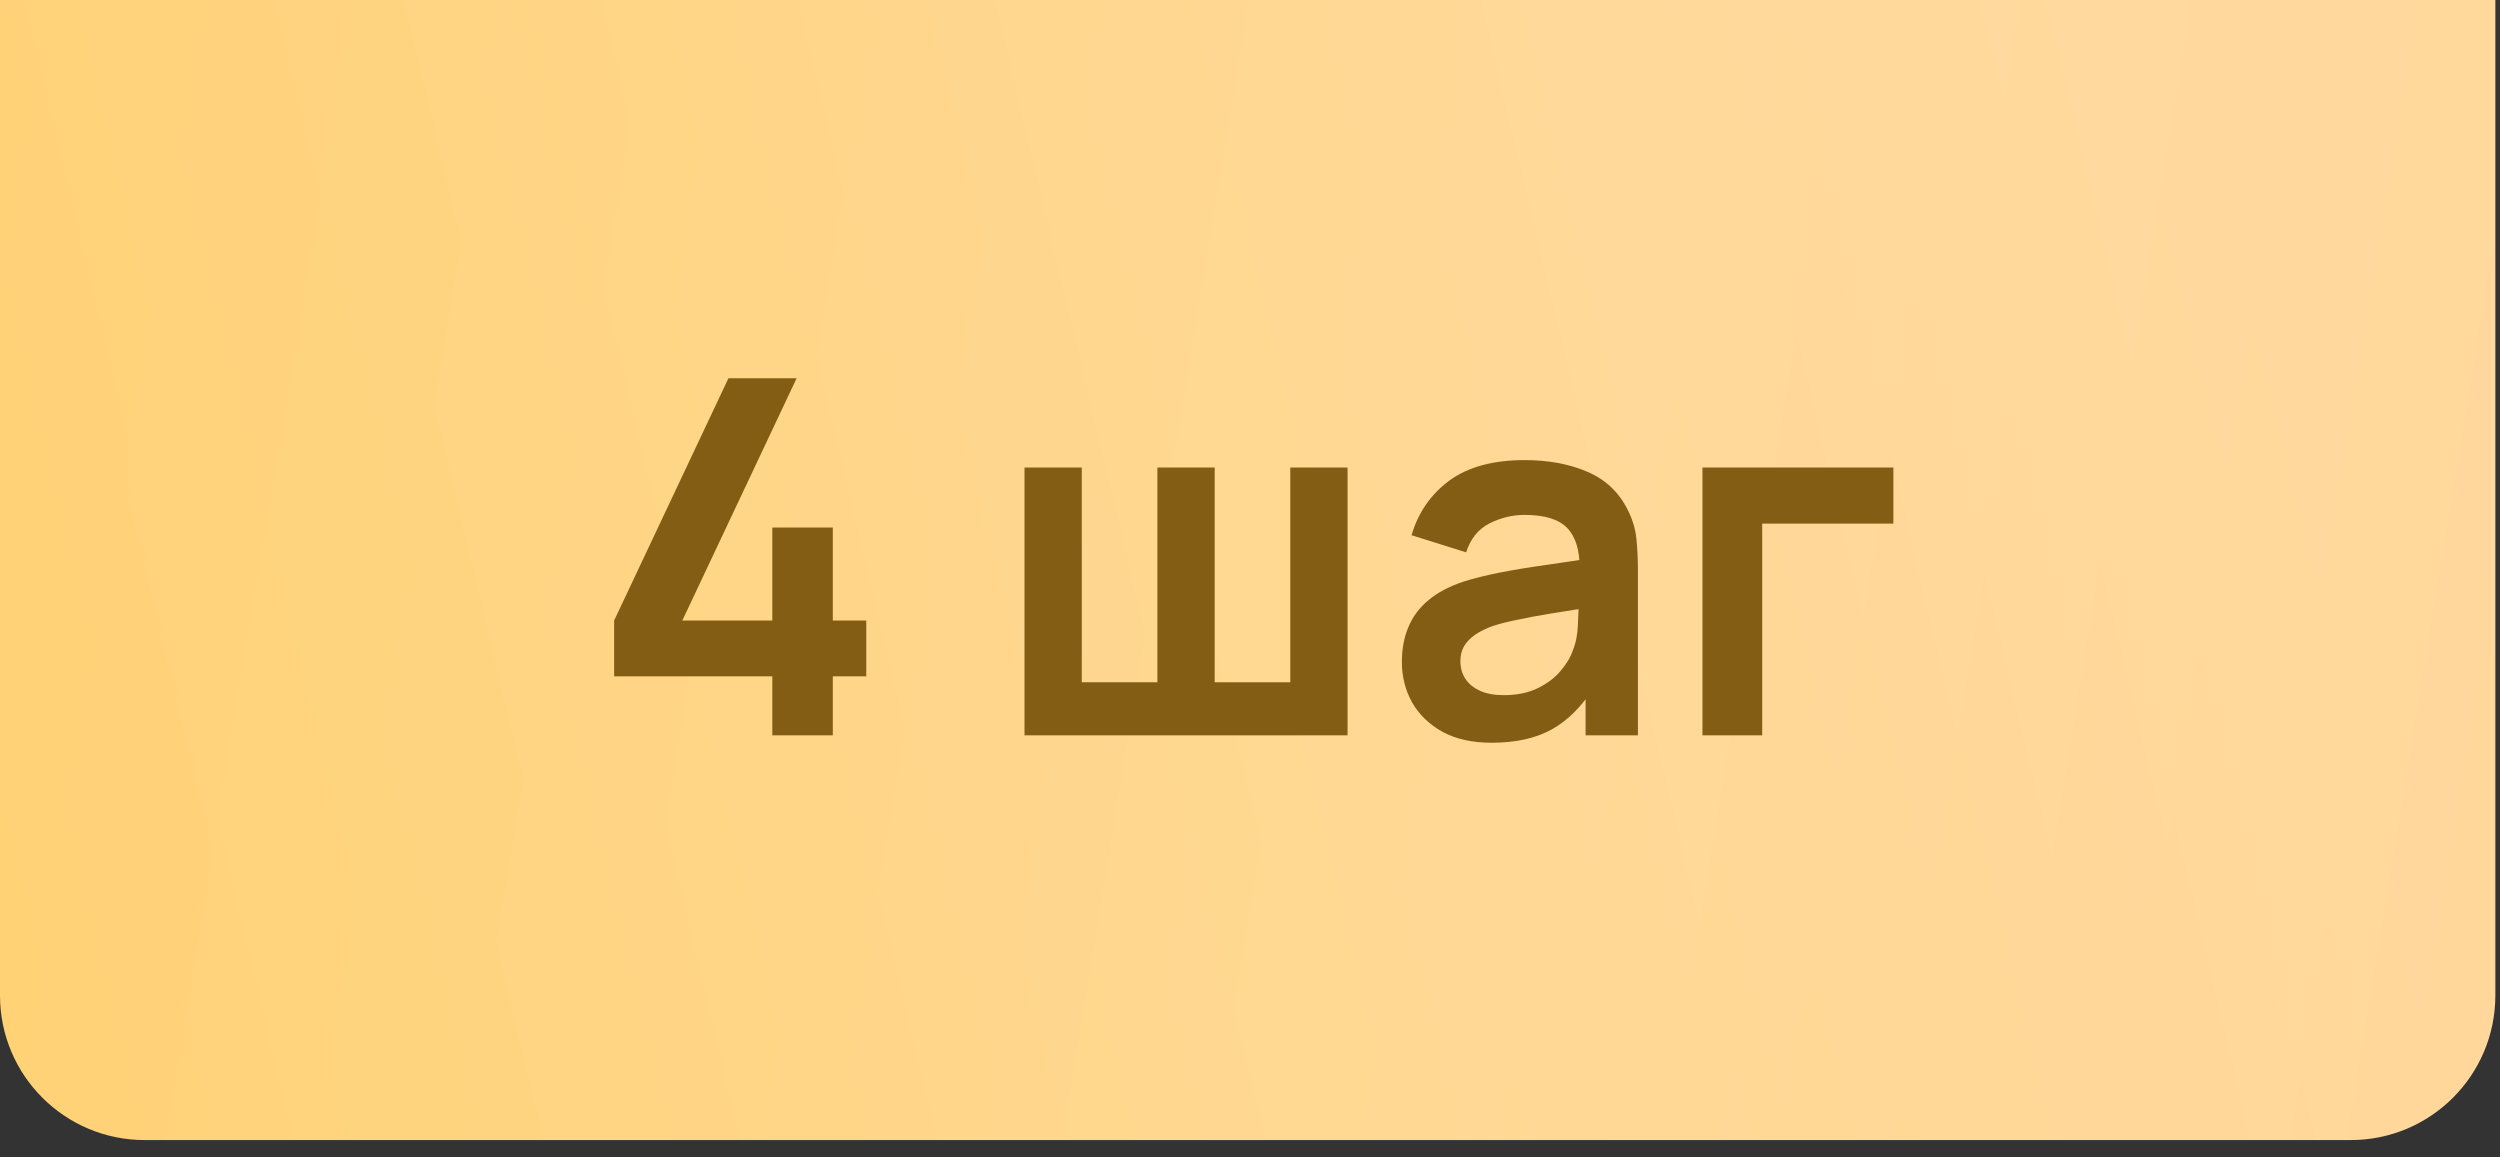
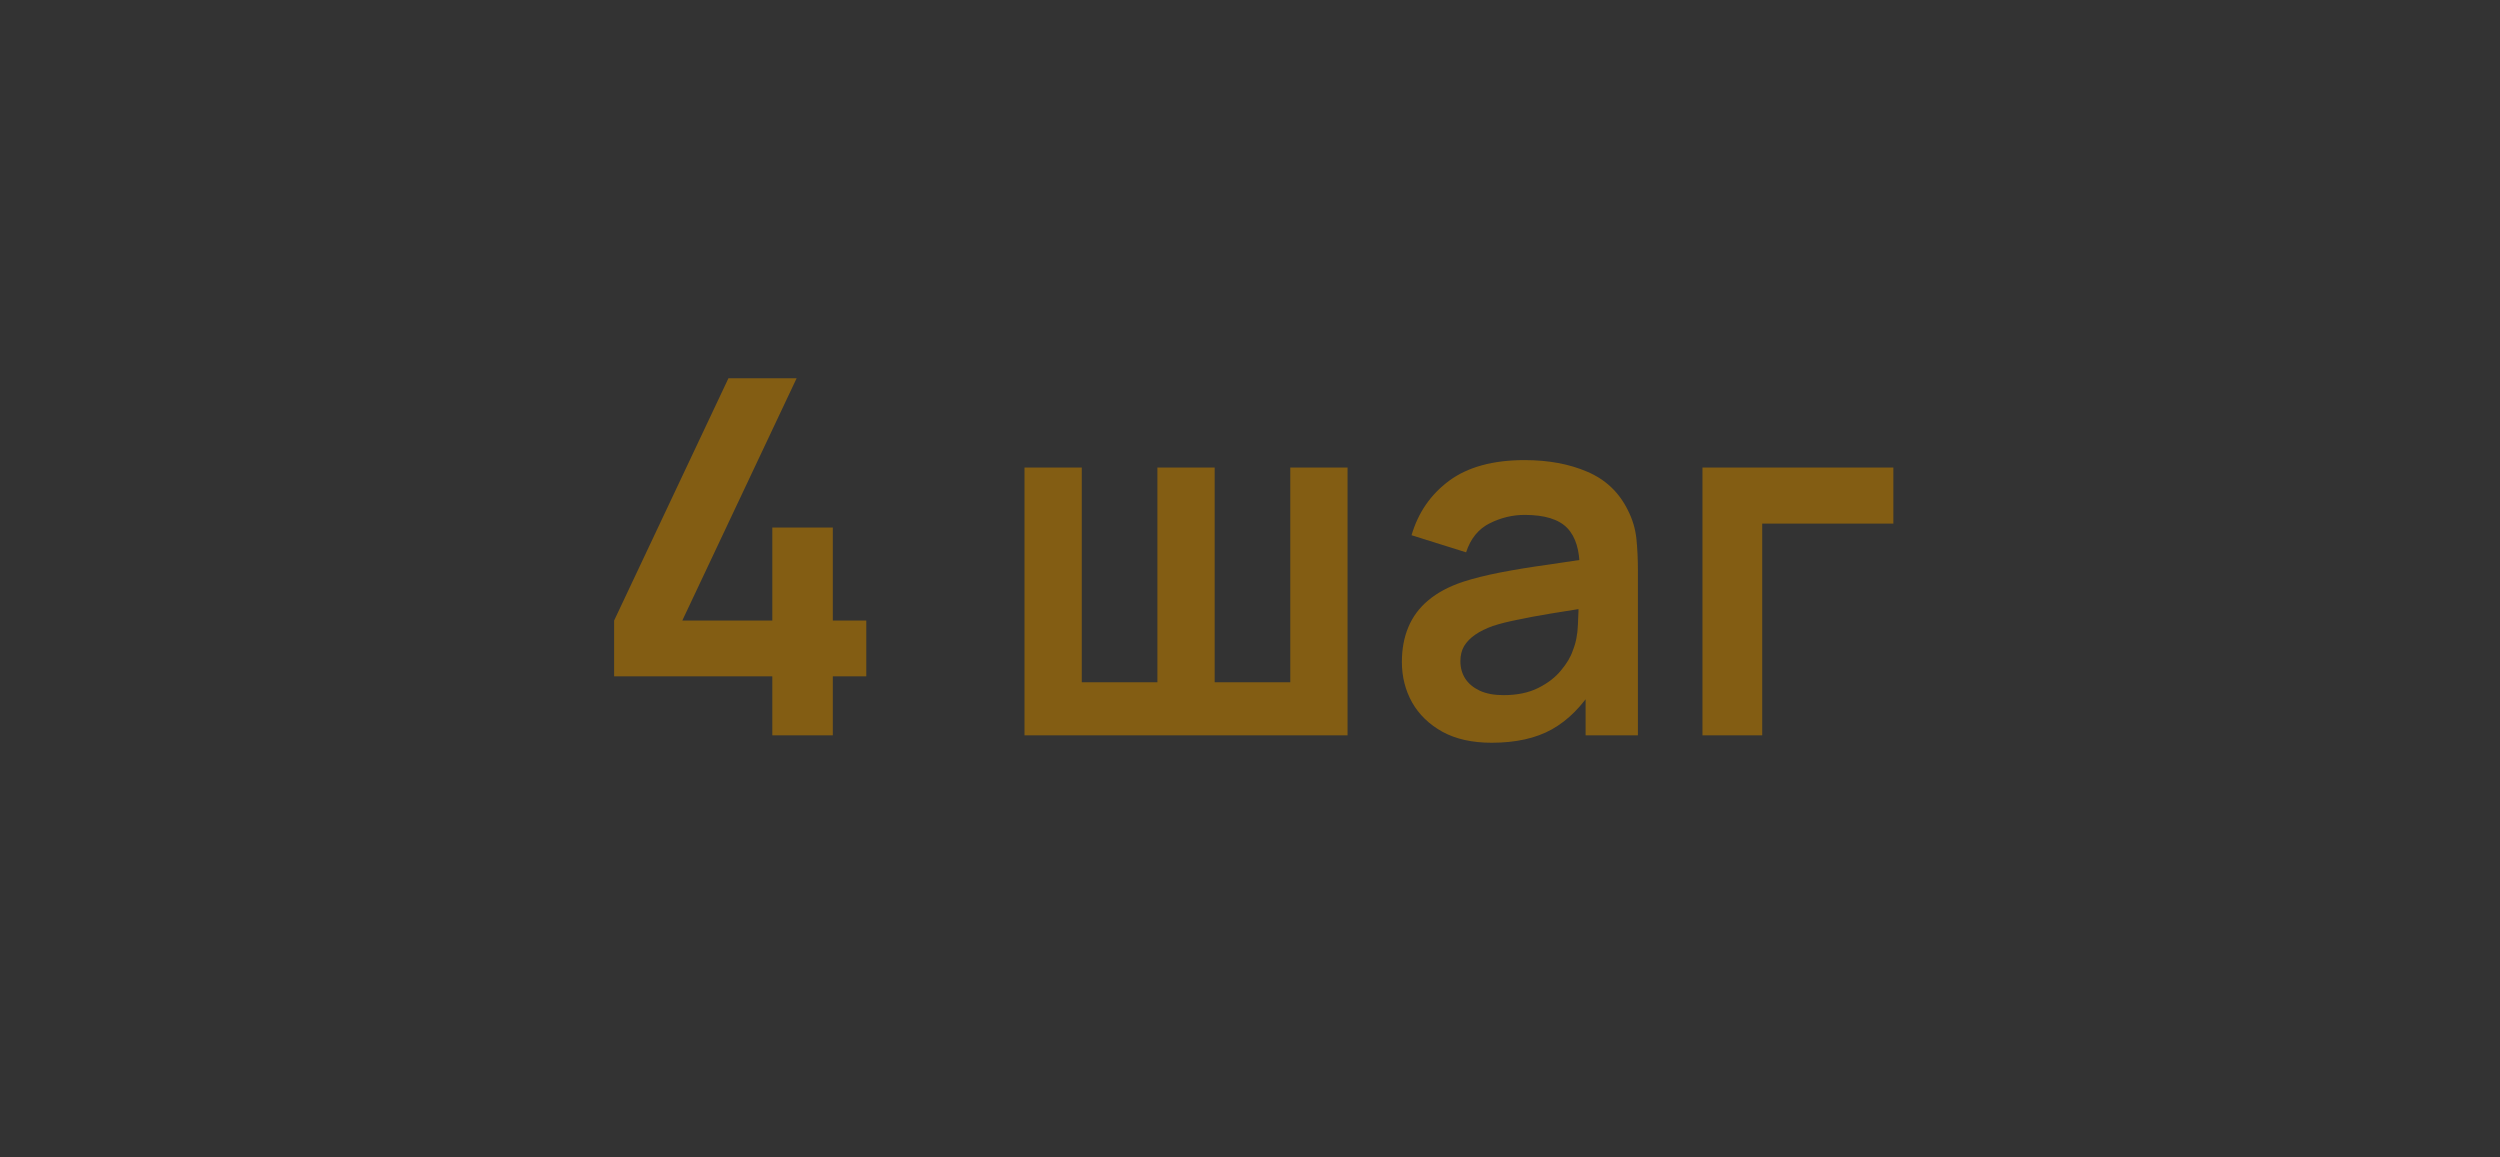
<svg xmlns="http://www.w3.org/2000/svg" width="121" height="56" viewBox="0 0 121 56" fill="none">
  <rect x="0" y="0" width="121" height="56" fill="#333333" stroke="none" />
-   <path d="M0 0H120.775V48.179C120.775 52.045 117.641 55.179 113.775 55.179H7C3.134 55.179 0 52.045 0 48.179V0Z" fill="url(#paint0_linear_136_9)" />
-   <path d="M0 0H120.775V48.179C120.775 52.045 117.641 55.179 113.775 55.179H7C3.134 55.179 0 52.045 0 48.179V0Z" fill="url(#paint1_linear_136_9)" fill-opacity="0.1" />
  <path d="M37.38 35.589V32.733H29.724V30.033L35.256 18.309H38.556L33.024 30.033H37.38V25.533H40.308V30.033H41.928V32.733H40.308V35.589H37.38ZM49.586 35.589V22.629H52.358V33.021H56.018V22.629H58.79V33.021H62.45V22.629H65.222V35.589H49.586ZM72.195 35.949C71.259 35.949 70.467 35.773 69.819 35.421C69.171 35.061 68.679 34.585 68.343 33.993C68.015 33.401 67.851 32.749 67.851 32.037C67.851 31.413 67.955 30.853 68.163 30.357C68.371 29.853 68.691 29.421 69.123 29.061C69.555 28.693 70.115 28.393 70.803 28.161C71.323 27.993 71.931 27.841 72.627 27.705C73.331 27.569 74.091 27.445 74.907 27.333C75.731 27.213 76.591 27.085 77.487 26.949L76.455 27.537C76.463 26.641 76.263 25.981 75.855 25.557C75.447 25.133 74.759 24.921 73.791 24.921C73.207 24.921 72.643 25.057 72.099 25.329C71.555 25.601 71.175 26.069 70.959 26.733L68.319 25.905C68.639 24.809 69.247 23.929 70.143 23.265C71.047 22.601 72.263 22.269 73.791 22.269C74.943 22.269 75.955 22.457 76.827 22.833C77.707 23.209 78.359 23.825 78.783 24.681C79.015 25.137 79.155 25.605 79.203 26.085C79.251 26.557 79.275 27.073 79.275 27.633V35.589H76.743V32.781L77.163 33.237C76.579 34.173 75.895 34.861 75.111 35.301C74.335 35.733 73.363 35.949 72.195 35.949ZM72.771 33.645C73.427 33.645 73.987 33.529 74.451 33.297C74.915 33.065 75.283 32.781 75.555 32.445C75.835 32.109 76.023 31.793 76.119 31.497C76.271 31.129 76.355 30.709 76.371 30.237C76.395 29.757 76.407 29.369 76.407 29.073L77.295 29.337C76.423 29.473 75.675 29.593 75.051 29.697C74.427 29.801 73.891 29.901 73.443 29.997C72.995 30.085 72.599 30.185 72.255 30.297C71.919 30.417 71.635 30.557 71.403 30.717C71.171 30.877 70.991 31.061 70.863 31.269C70.743 31.477 70.683 31.721 70.683 32.001C70.683 32.321 70.763 32.605 70.923 32.853C71.083 33.093 71.315 33.285 71.619 33.429C71.931 33.573 72.315 33.645 72.771 33.645ZM82.399 35.589V22.629H91.639V25.341H85.291V35.589H82.399Z" fill="#835D13" />
  <defs>
    <linearGradient id="paint0_linear_136_9" x1="101.493" y1="-23.044" x2="-9.843" y2="3.373" gradientUnits="userSpaceOnUse">
      <stop stop-color="#FFD698" />
      <stop offset="1" stop-color="#FFD173" />
    </linearGradient>
    <linearGradient id="paint1_linear_136_9" x1="141.252" y1="45.825" x2="-17.024" y2="19.955" gradientUnits="userSpaceOnUse">
      <stop stop-color="white" stop-opacity="0" />
      <stop offset="0.432" stop-color="white" />
      <stop offset="1" stop-color="white" stop-opacity="0" />
    </linearGradient>
  </defs>
</svg>